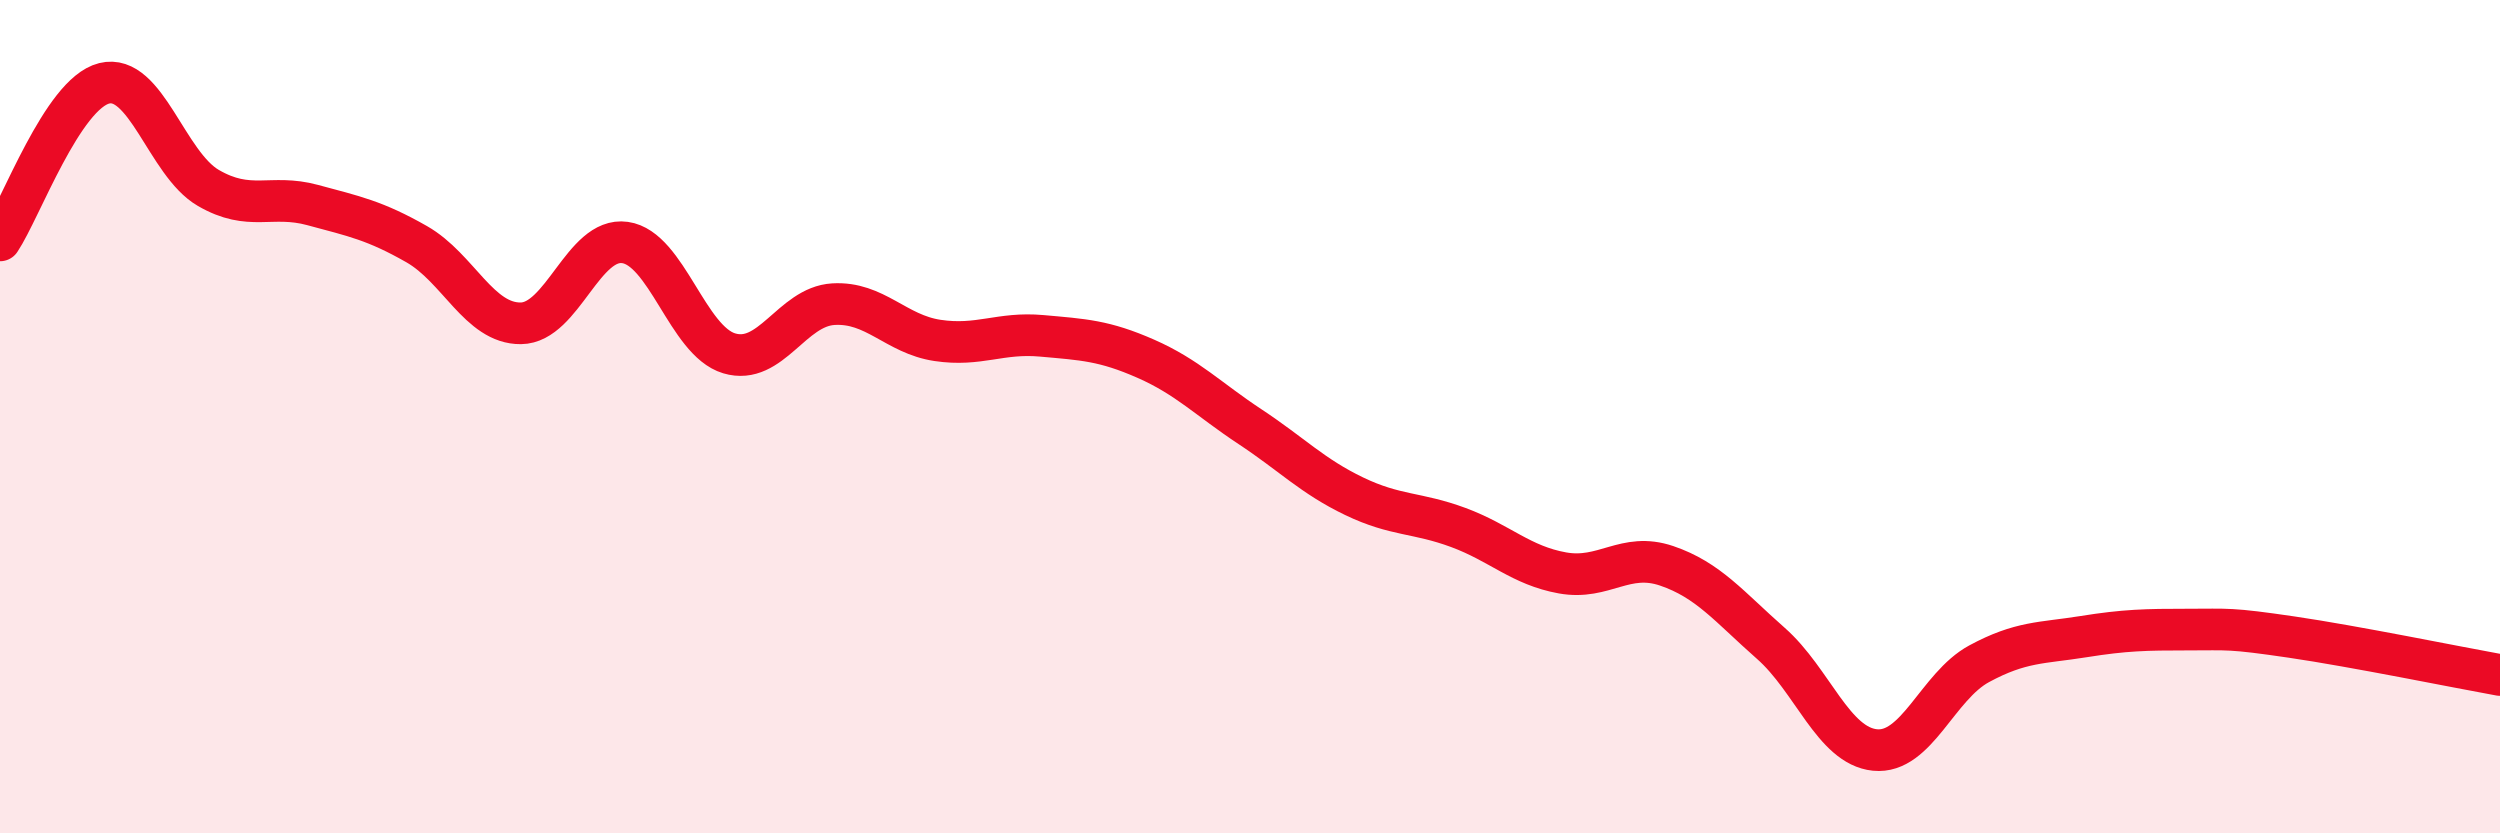
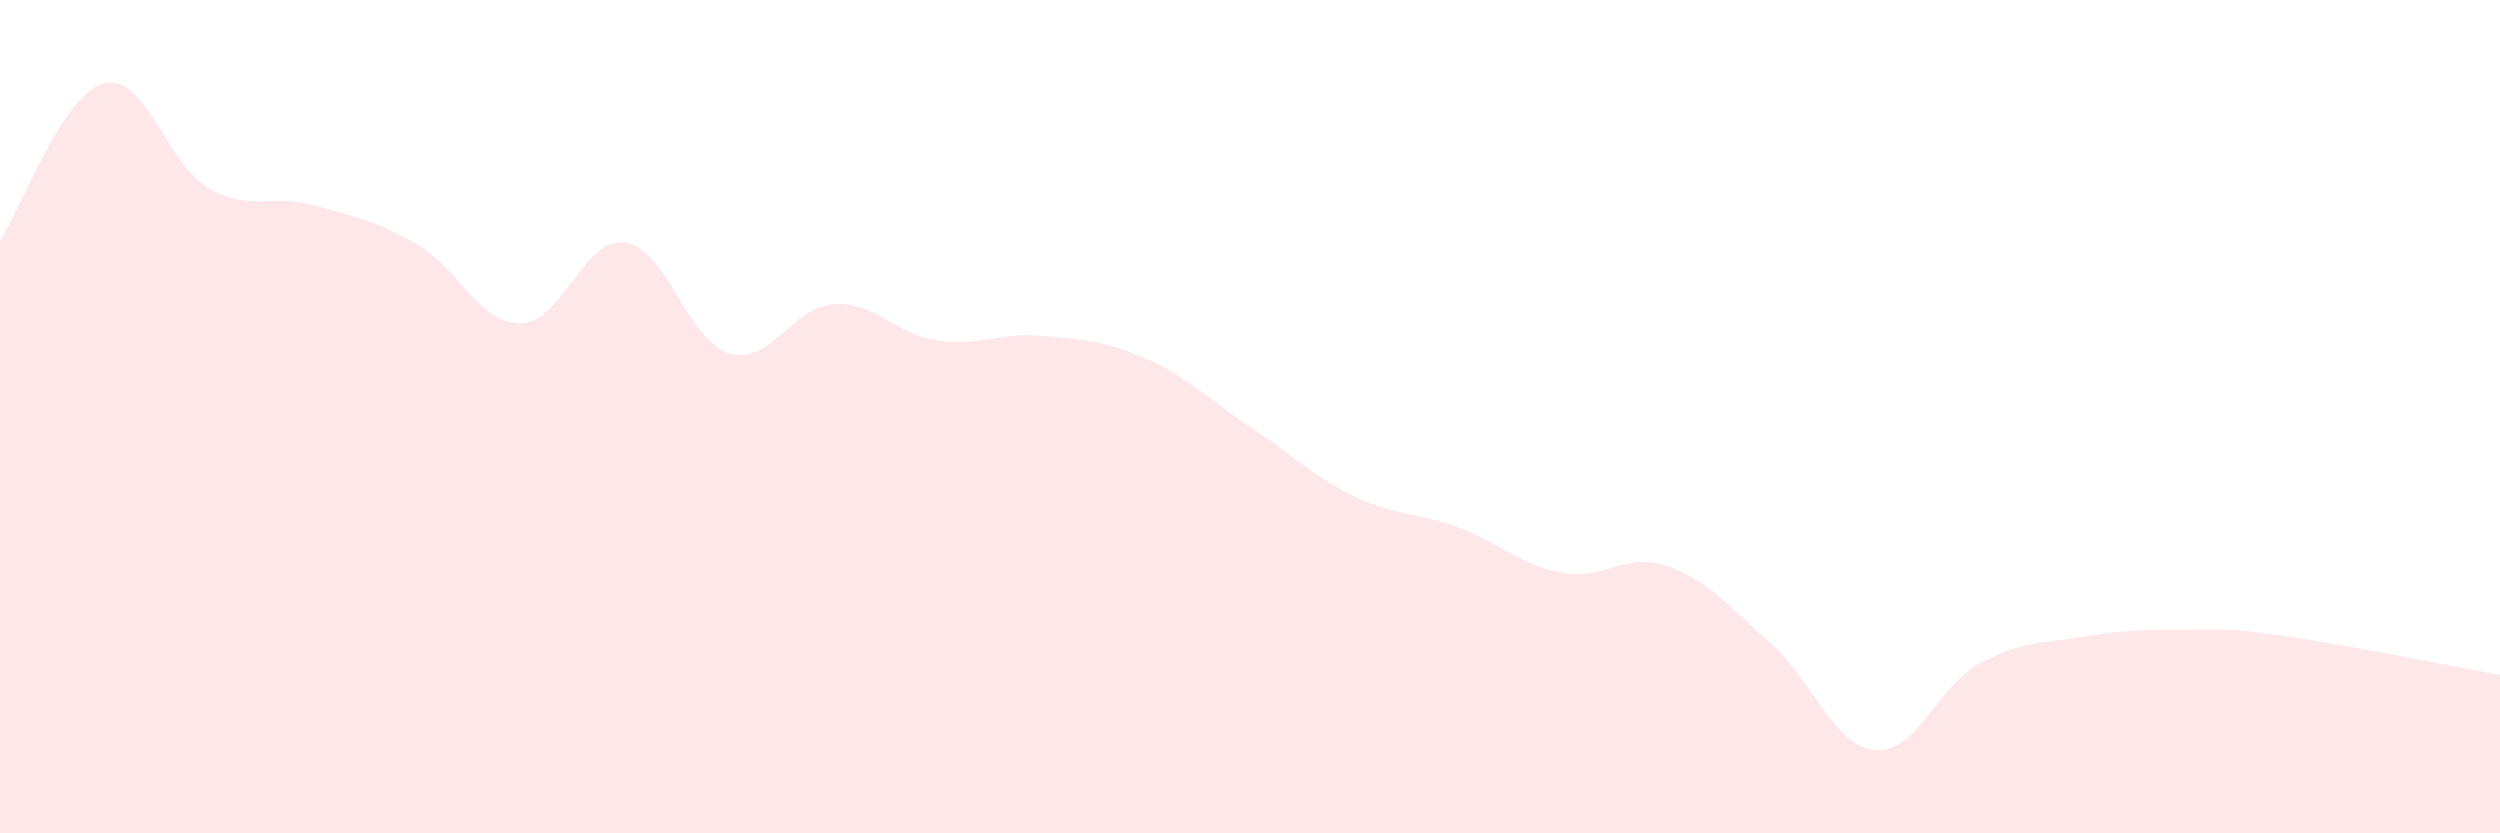
<svg xmlns="http://www.w3.org/2000/svg" width="60" height="20" viewBox="0 0 60 20">
  <path d="M 0,5.77 C 0.5,5.02 1.5,2.25 2.5,2 C 3.5,1.75 4,3.93 5,4.51 C 6,5.09 6.5,4.65 7.5,4.92 C 8.5,5.19 9,5.29 10,5.86 C 11,6.43 11.5,7.77 12.5,7.76 C 13.5,7.75 14,5.68 15,5.82 C 16,5.96 16.5,8.18 17.5,8.48 C 18.5,8.78 19,7.36 20,7.3 C 21,7.24 21.5,8.02 22.5,8.17 C 23.5,8.32 24,7.97 25,8.06 C 26,8.15 26.5,8.17 27.5,8.61 C 28.5,9.05 29,9.58 30,10.24 C 31,10.9 31.5,11.43 32.5,11.91 C 33.5,12.39 34,12.29 35,12.66 C 36,13.03 36.5,13.57 37.5,13.75 C 38.5,13.93 39,13.24 40,13.58 C 41,13.92 41.5,14.56 42.5,15.44 C 43.5,16.32 44,17.9 45,18 C 46,18.1 46.5,16.47 47.5,15.93 C 48.5,15.39 49,15.44 50,15.28 C 51,15.12 51.5,15.11 52.5,15.11 C 53.5,15.11 53.5,15.07 55,15.29 C 56.5,15.51 59,16.02 60,16.2L60 20L0 20Z" fill="#EB0A25" opacity="0.1" stroke-linecap="round" stroke-linejoin="round" />
-   <path d="M 0,5.77 C 0.5,5.02 1.5,2.25 2.5,2 C 3.5,1.75 4,3.93 5,4.51 C 6,5.09 6.5,4.65 7.5,4.92 C 8.5,5.19 9,5.29 10,5.86 C 11,6.43 11.5,7.77 12.5,7.76 C 13.5,7.75 14,5.68 15,5.82 C 16,5.96 16.5,8.18 17.5,8.48 C 18.5,8.78 19,7.36 20,7.3 C 21,7.24 21.5,8.02 22.5,8.17 C 23.5,8.32 24,7.97 25,8.06 C 26,8.15 26.5,8.17 27.5,8.61 C 28.5,9.05 29,9.58 30,10.24 C 31,10.9 31.5,11.43 32.5,11.91 C 33.5,12.39 34,12.29 35,12.66 C 36,13.03 36.5,13.57 37.5,13.75 C 38.5,13.93 39,13.24 40,13.58 C 41,13.92 41.5,14.56 42.5,15.44 C 43.5,16.32 44,17.9 45,18 C 46,18.1 46.5,16.47 47.5,15.93 C 48.5,15.39 49,15.44 50,15.28 C 51,15.12 51.5,15.11 52.5,15.11 C 53.5,15.11 53.5,15.07 55,15.29 C 56.5,15.51 59,16.02 60,16.2" stroke="#EB0A25" stroke-width="1" fill="none" stroke-linecap="round" stroke-linejoin="round" />
</svg>